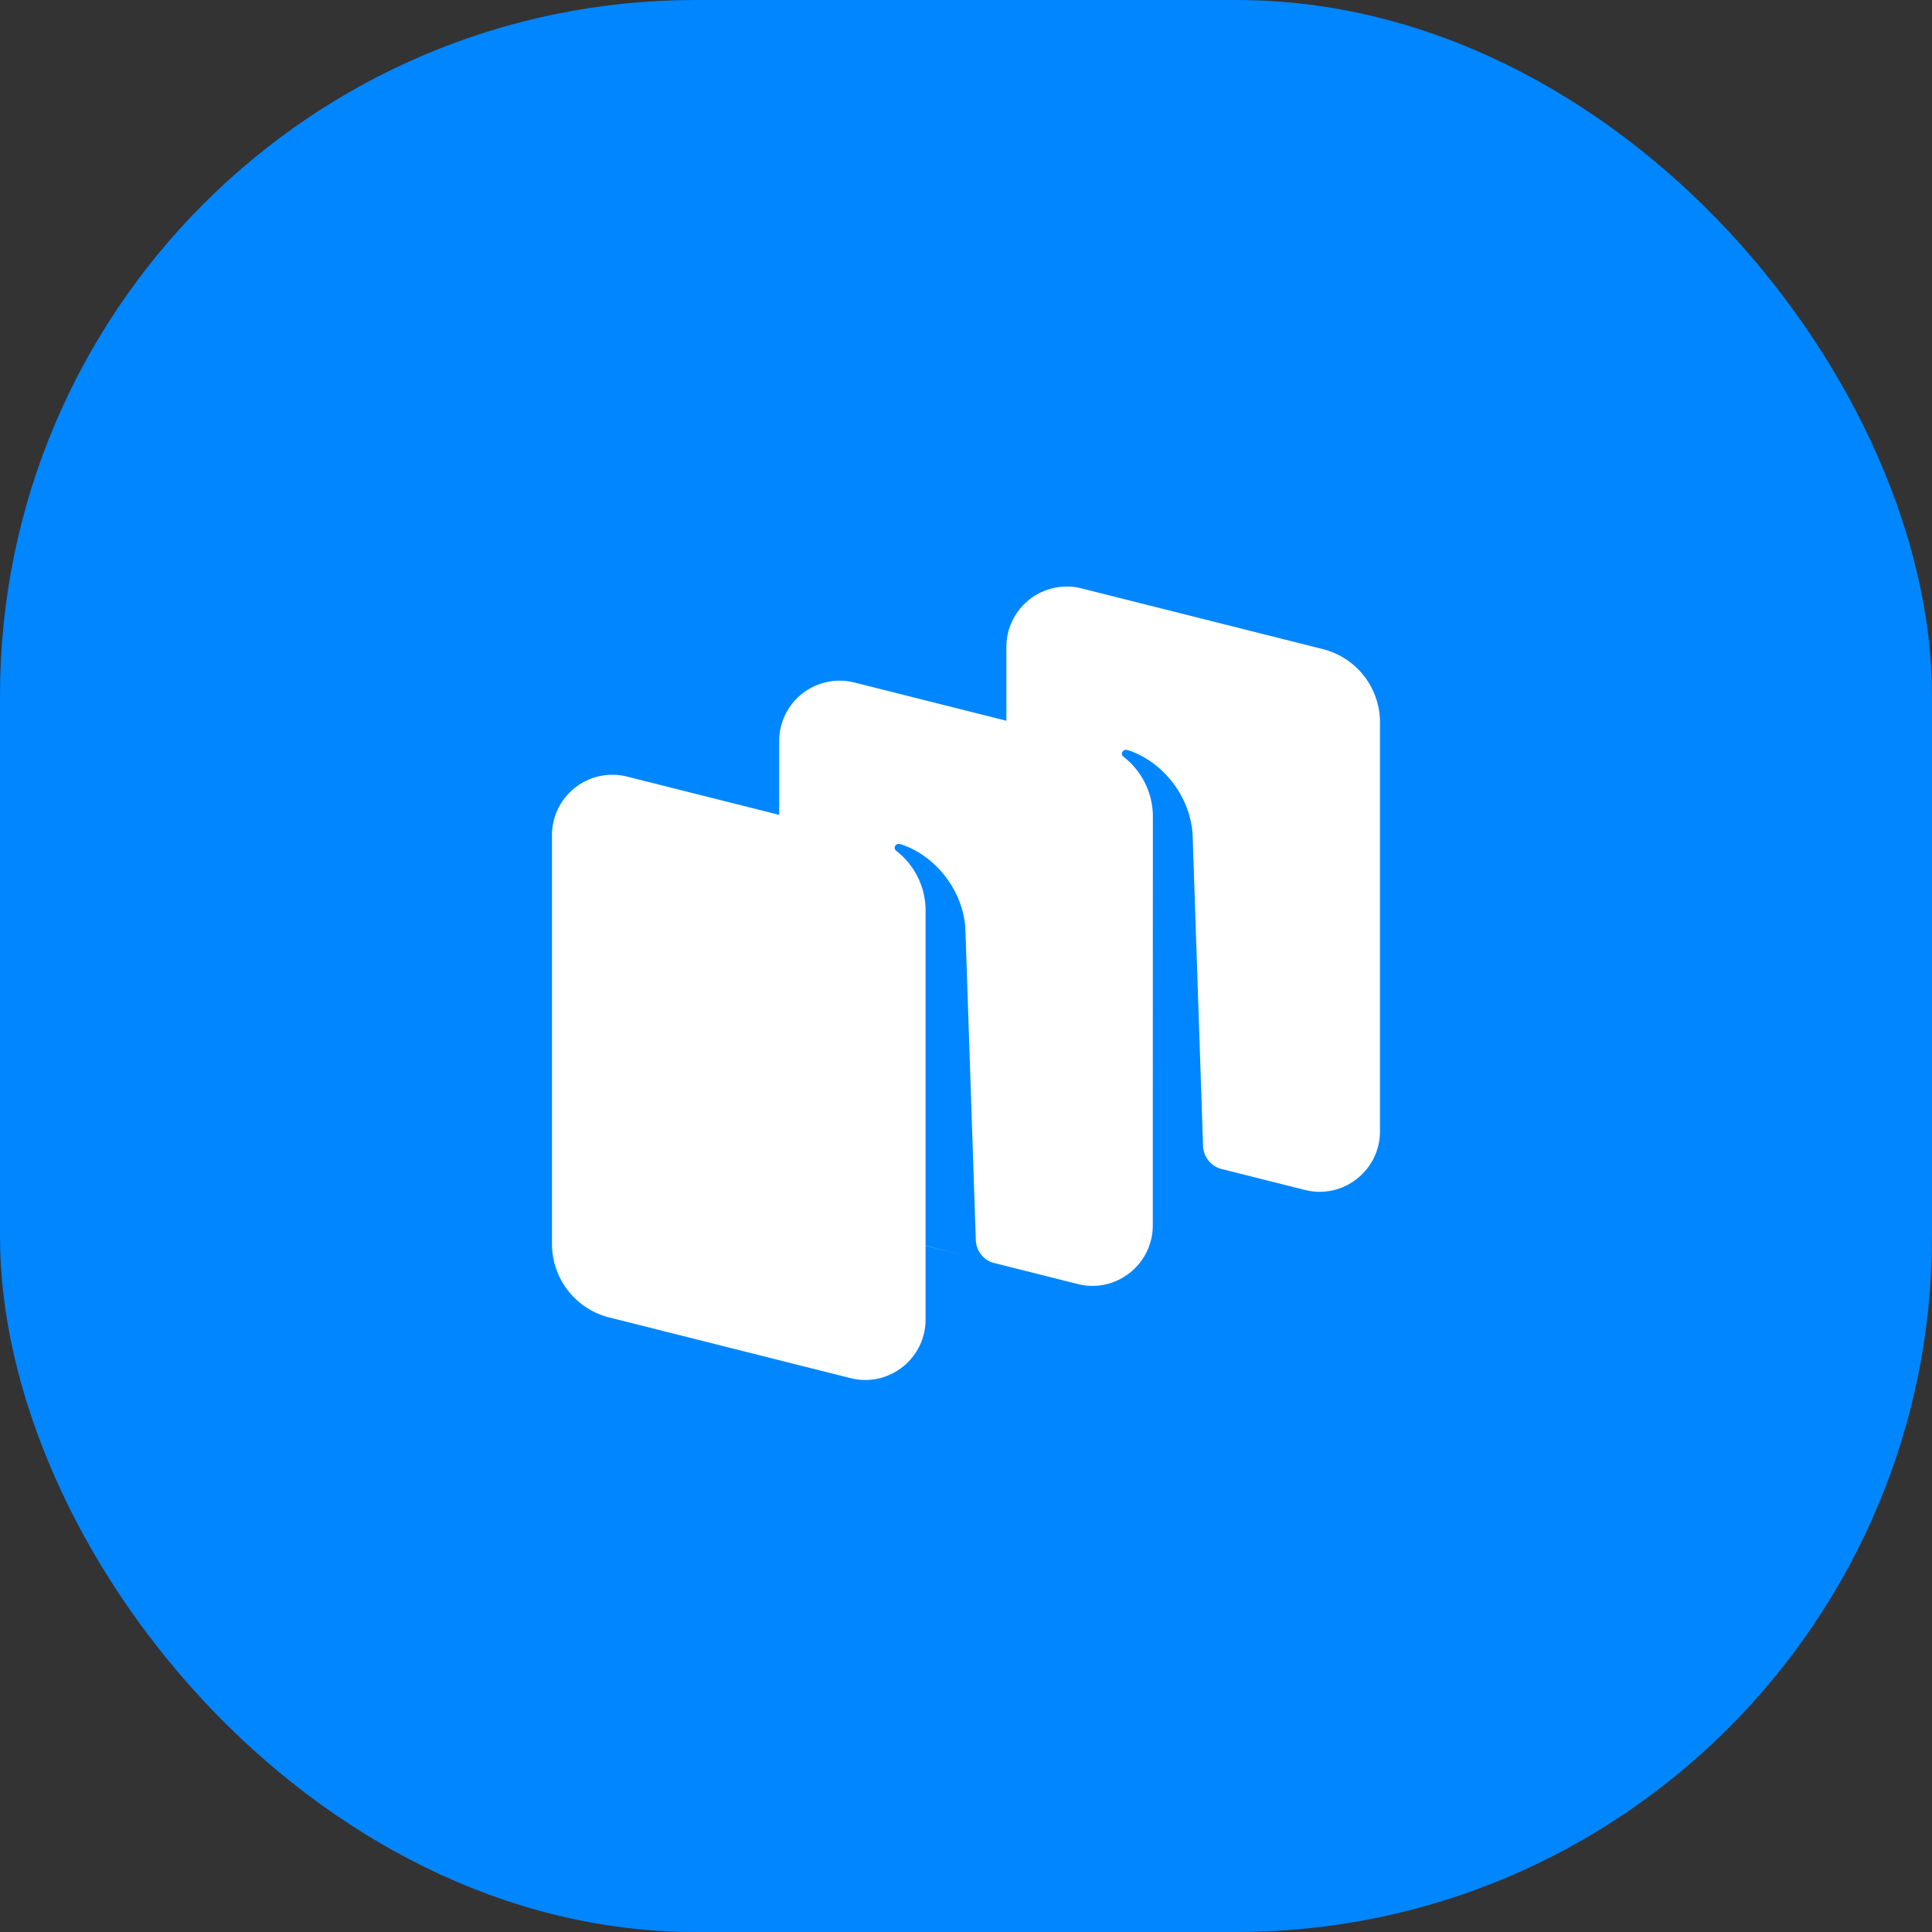
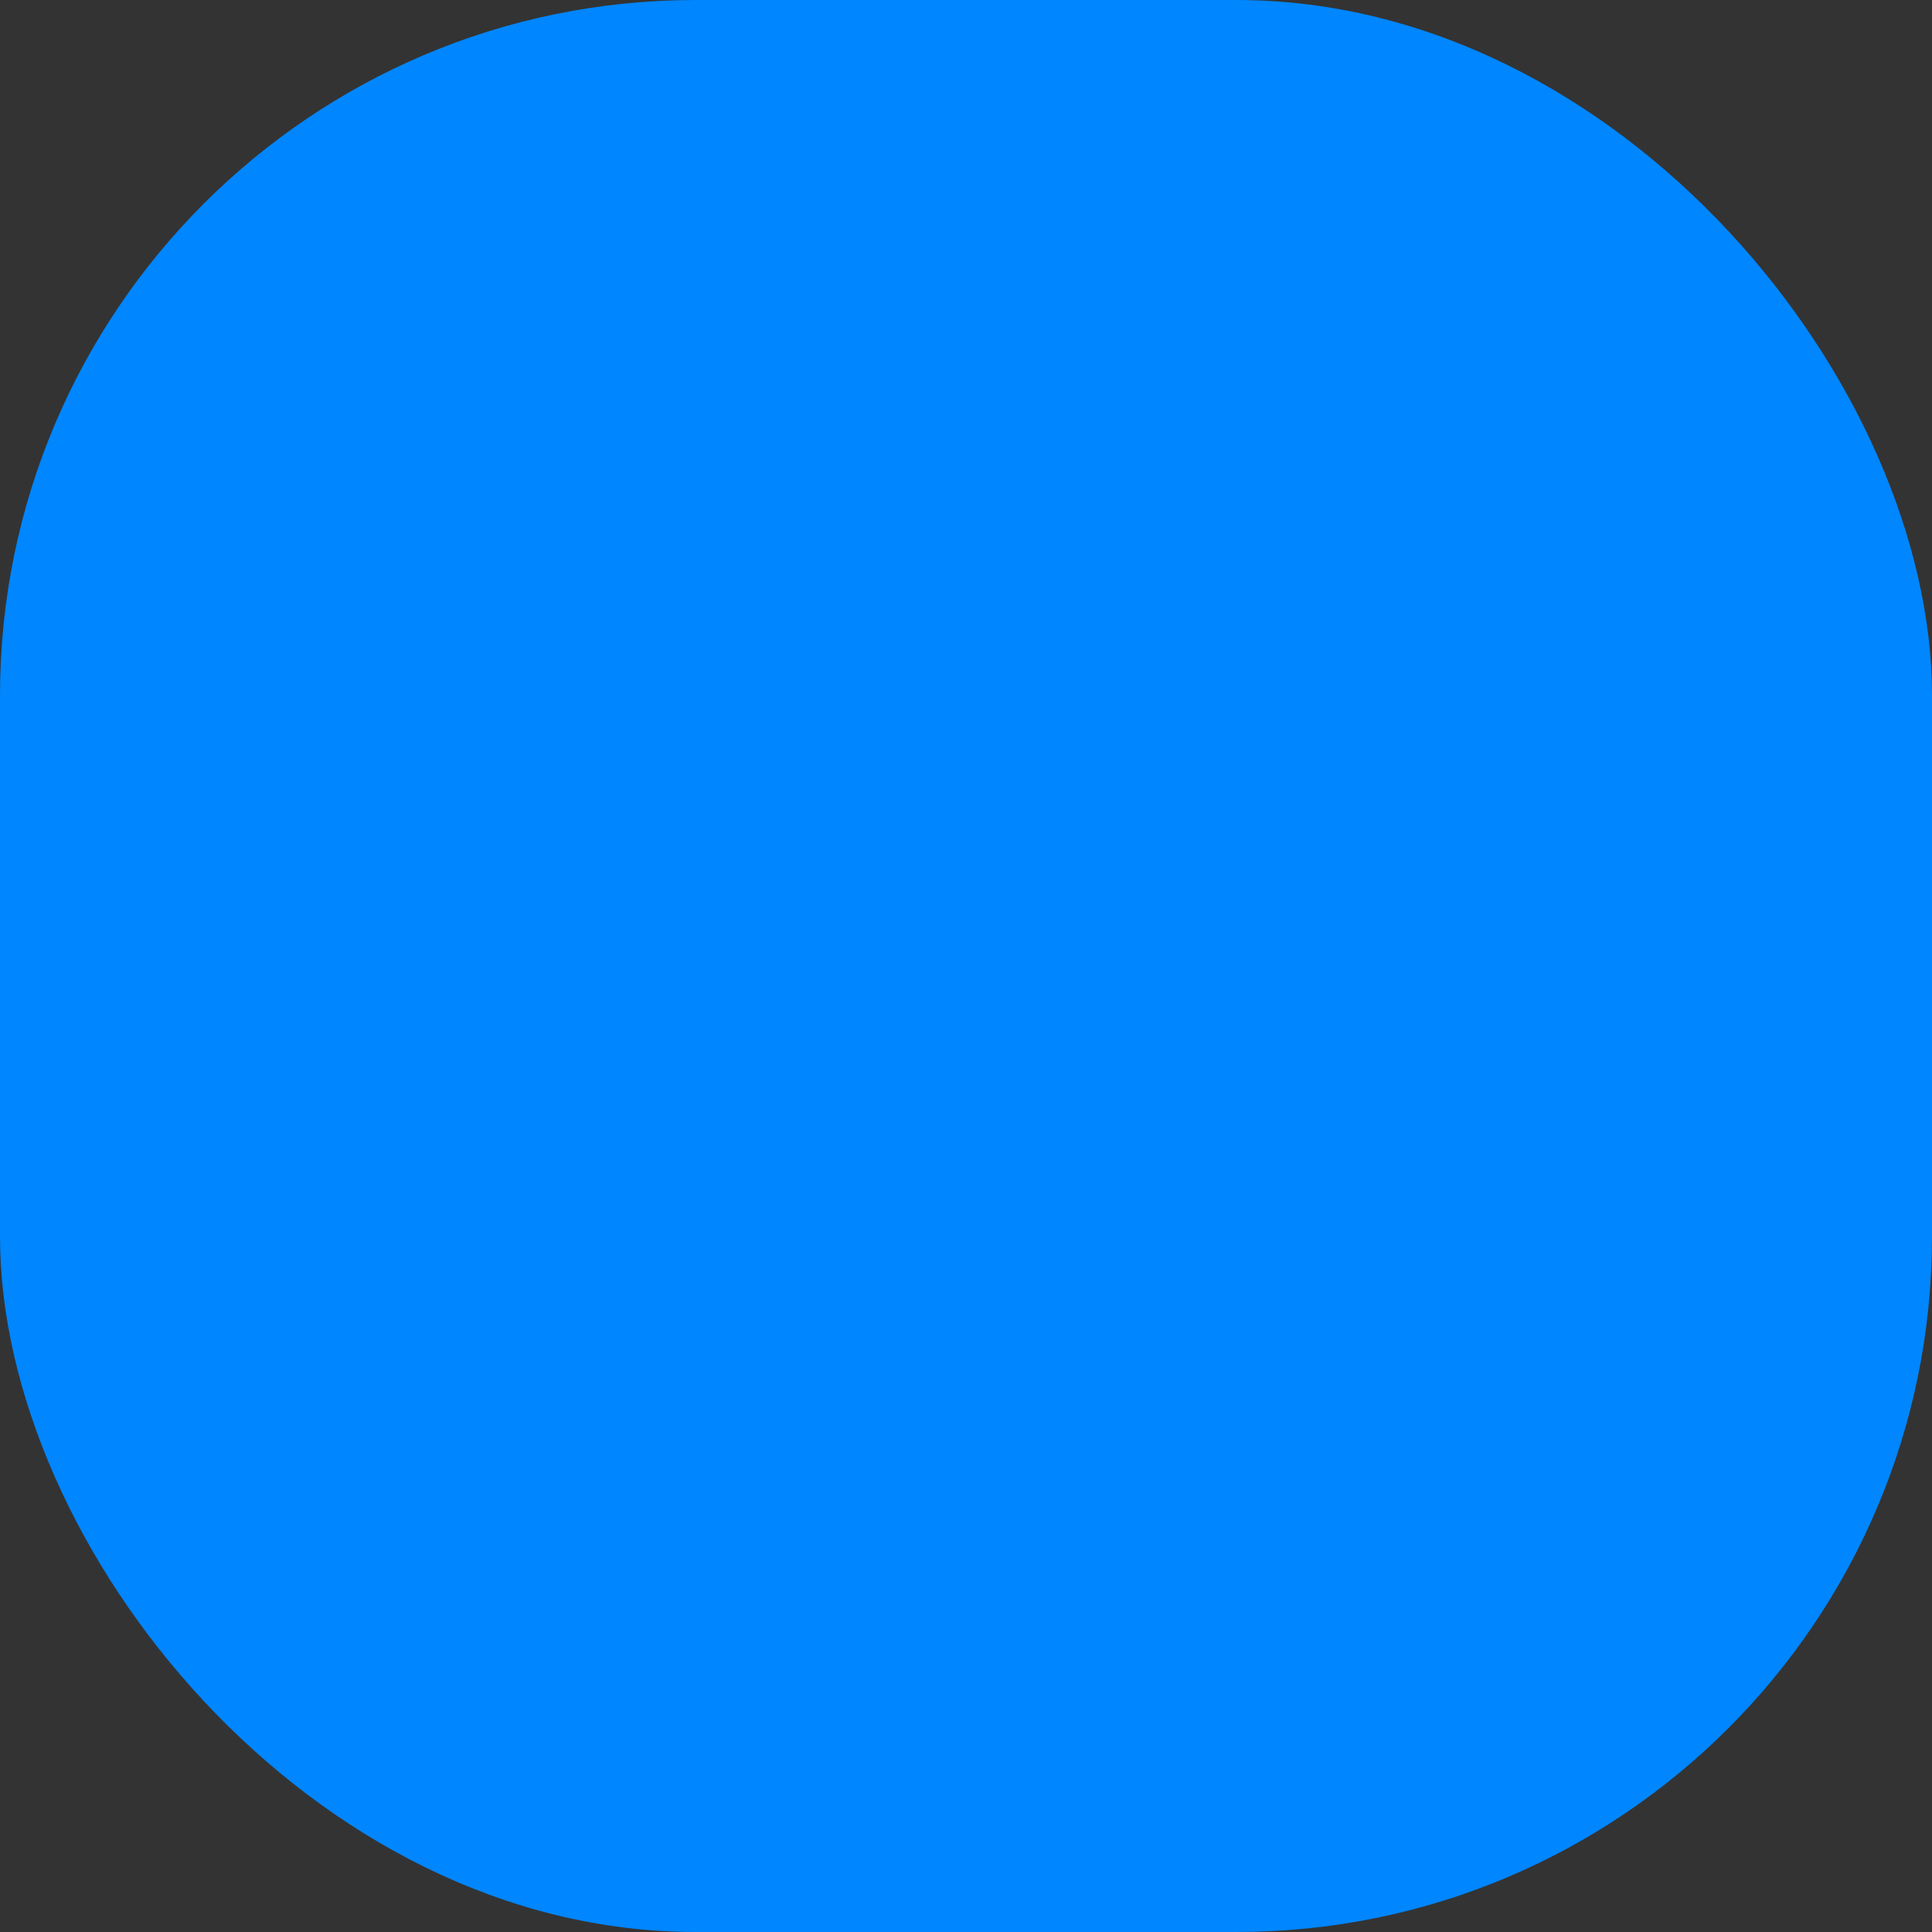
<svg xmlns="http://www.w3.org/2000/svg" width="50" height="50" fill="none">
  <rect width="100%" height="100%" fill="#333333" stroke="none" />
  <rect width="50" height="50" rx="18" fill="#0086FF" />
-   <path fill-rule="evenodd" clip-rule="evenodd" d="M26.045 18.653l-3.937-.991a1.564 1.564 0 00-1.943 1.52v1.906l-3.937-.99a1.563 1.563 0 00-1.943 1.519v10.578c0 .897.61 1.68 1.478 1.899l6.248 1.572c.987.249 1.943-.5 1.943-1.519V32.24l1.016.256-1.016-.26v-8.688a1.96 1.96 0 00-.753-1.524l-.01-.008a.095.095 0 01-.021-.127.11.11 0 01.123-.045c.823.25 1.61 1.1 1.69 2.17l.271 8.078a.64.64 0 00.425.582l2.212.557c.986.248 1.943-.5 1.943-1.52v-1.906l.002-8.655a1.96 1.96 0 00-.763-1.568.095.095 0 01-.022-.128.11.11 0 01.123-.044c.823.25 1.61 1.1 1.69 2.17l.271 8.077c.01.28.2.52.466.593l2.17.546c.986.248 1.943-.5 1.943-1.52V18.698c0-.898-.61-1.68-1.478-1.899l-6.248-1.572a1.564 1.564 0 00-1.943 1.519v1.907z" fill="#fff" />
</svg>